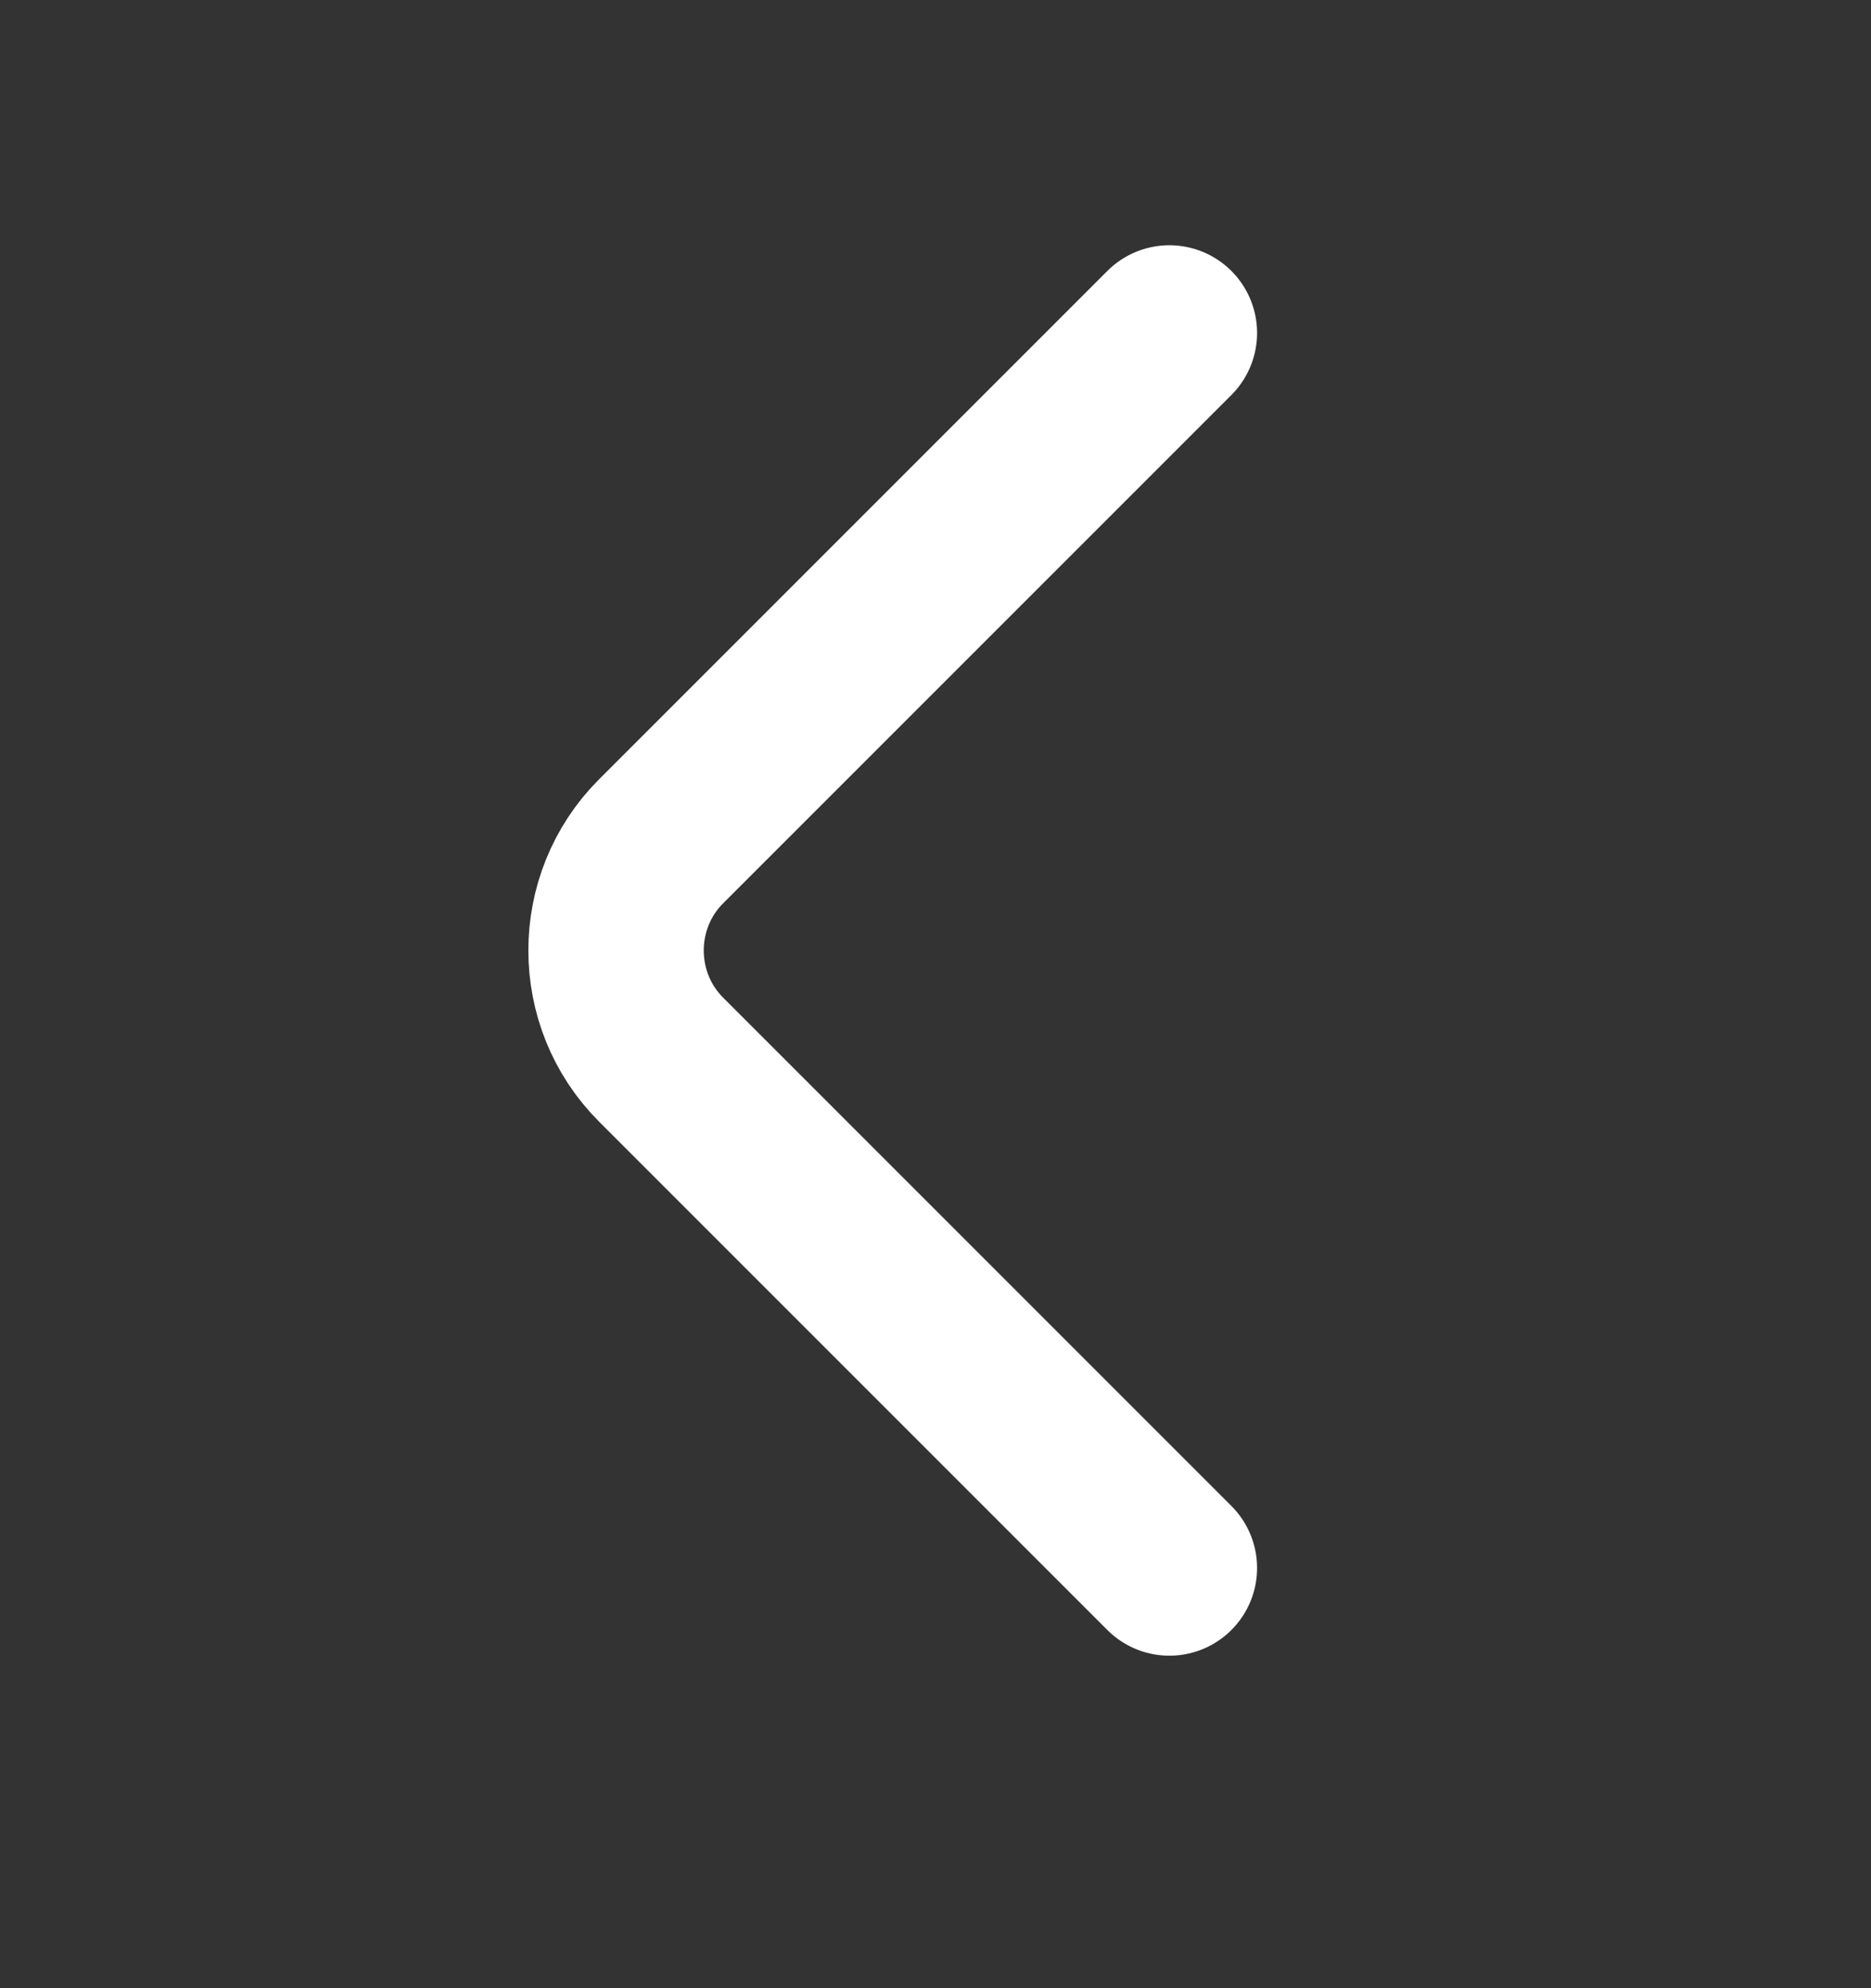
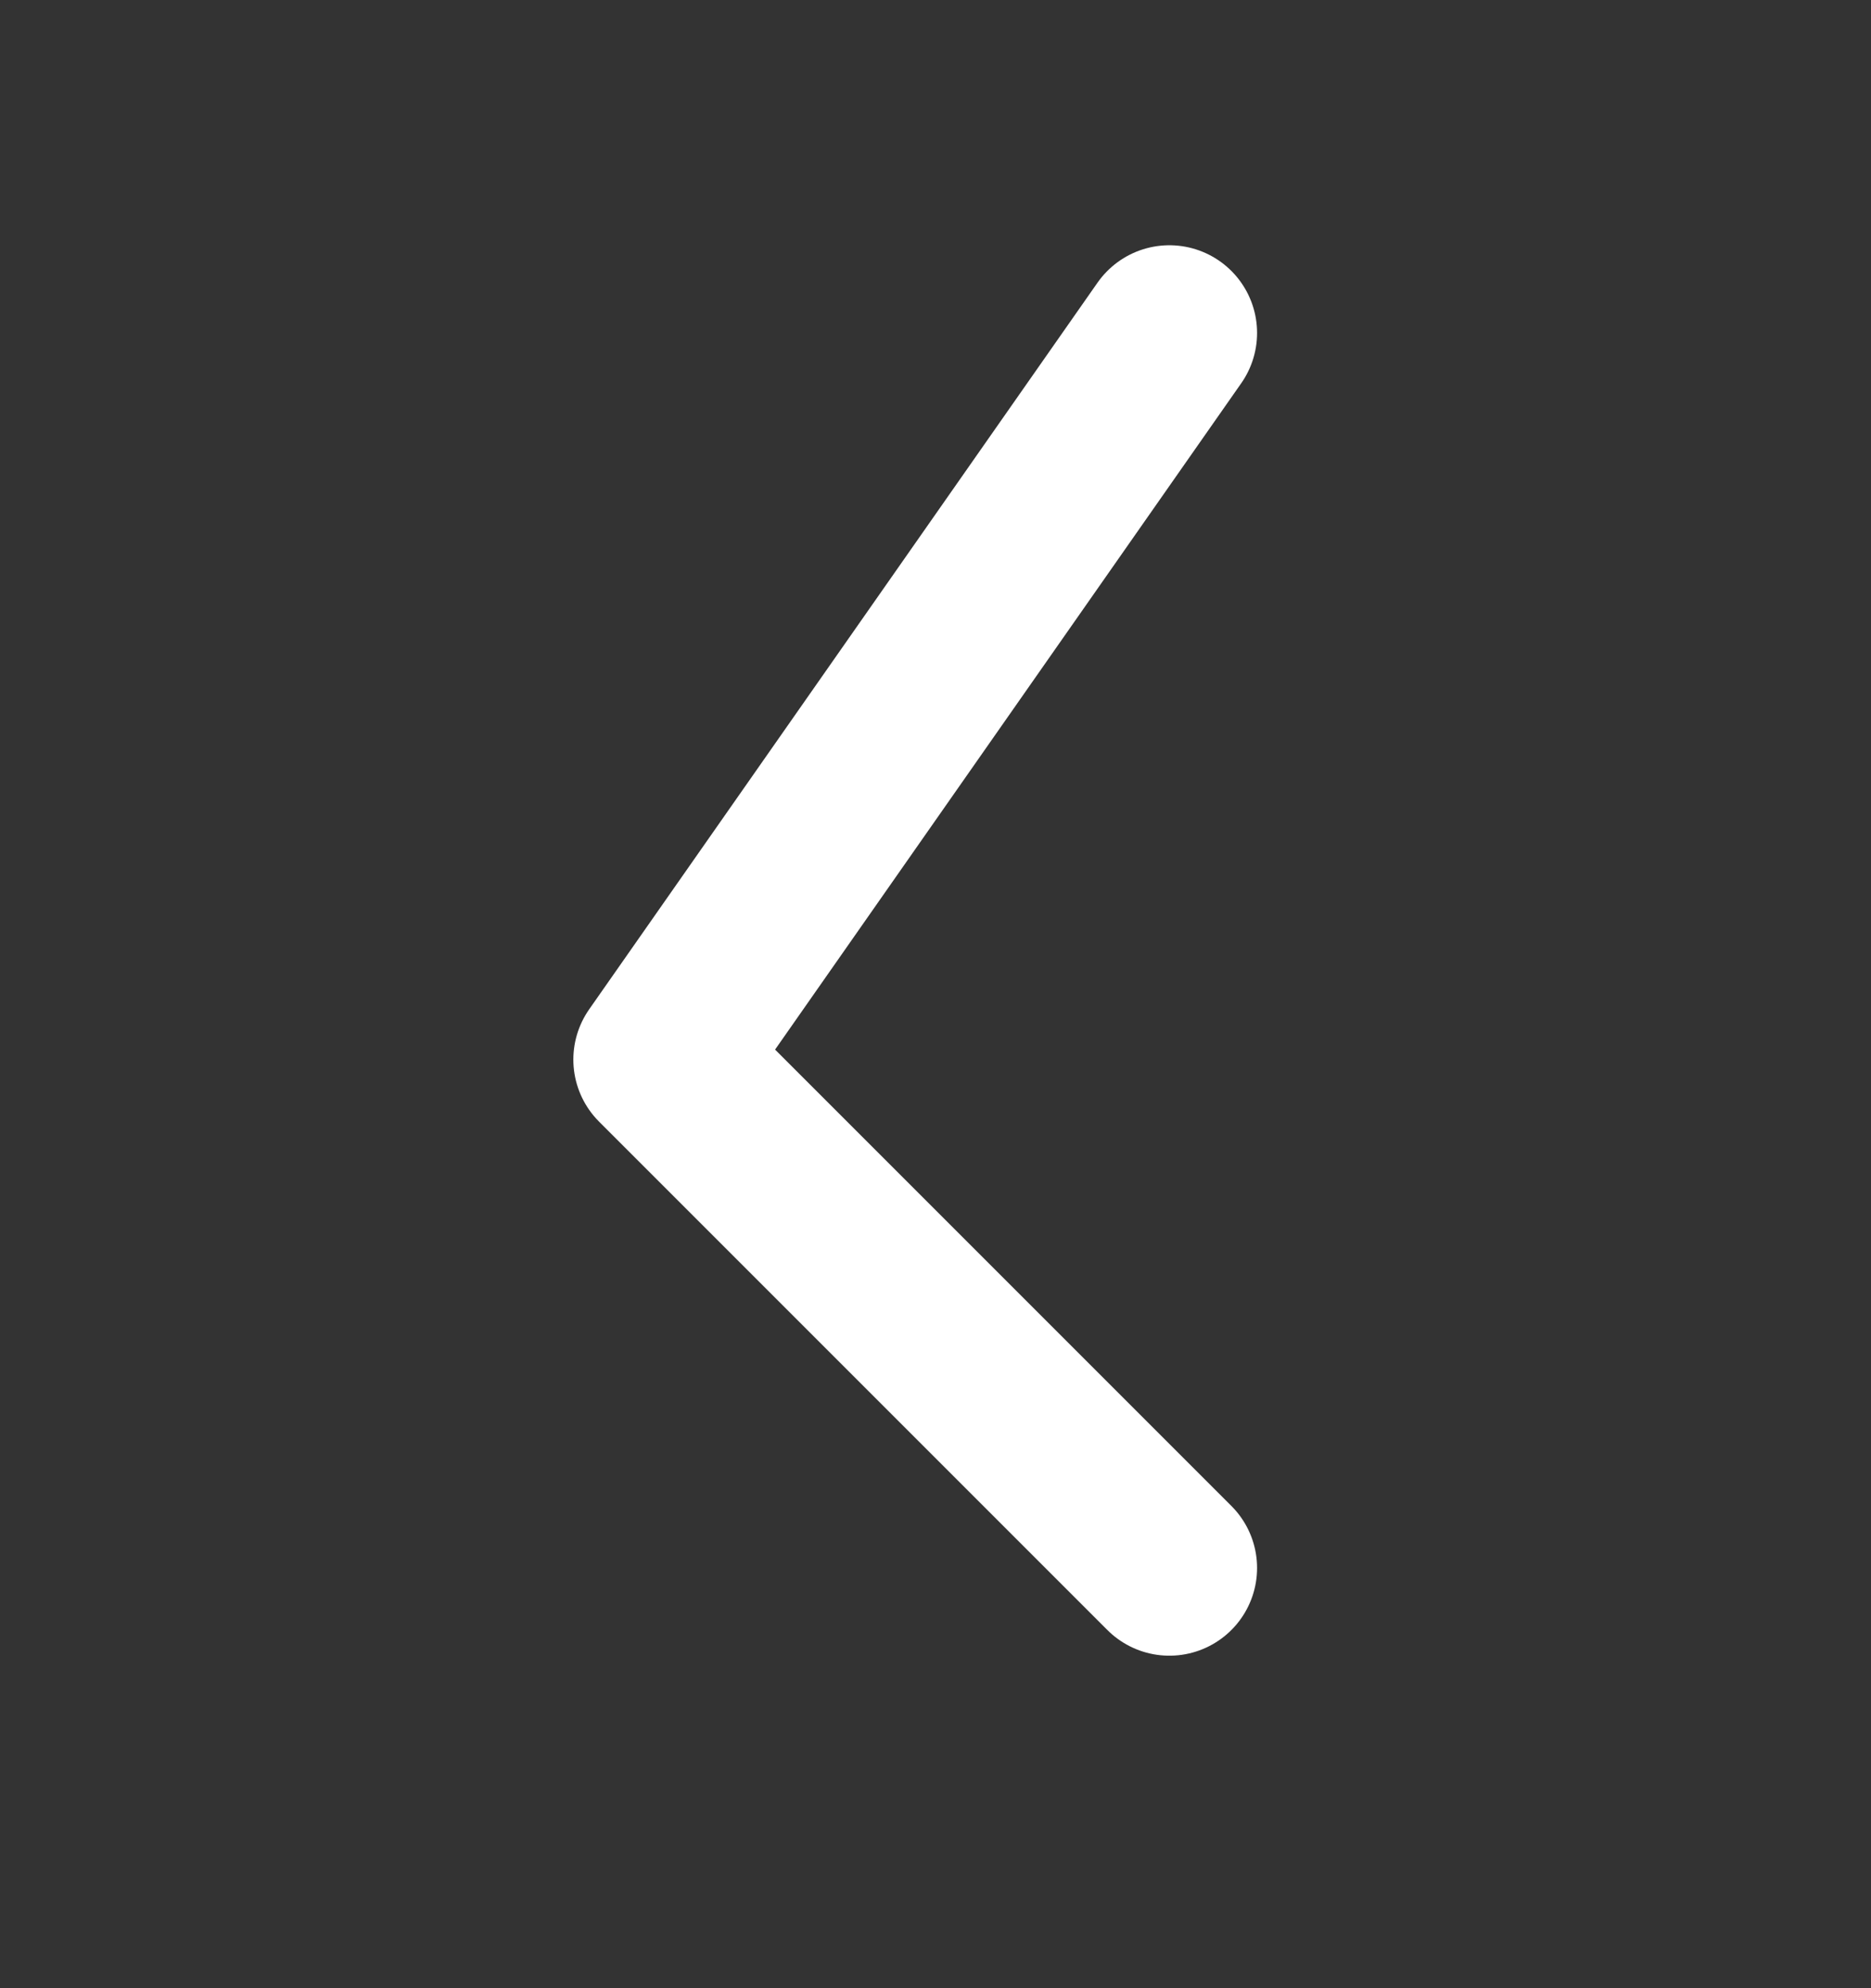
<svg xmlns="http://www.w3.org/2000/svg" width="16" height="17" viewBox="0 0 16 17" fill="none">
  <rect x="0" y="0" width="16" height="17" fill="#333333" stroke="none" />
-   <path d="M10 13.407L5.653 9.06C5.14 8.547 5.14 7.707 5.653 7.194L10 2.847" stroke="white" stroke-width="1.5" stroke-miterlimit="10" stroke-linecap="round" stroke-linejoin="round" />
+   <path d="M10 13.407L5.653 9.06L10 2.847" stroke="white" stroke-width="1.5" stroke-miterlimit="10" stroke-linecap="round" stroke-linejoin="round" />
</svg>